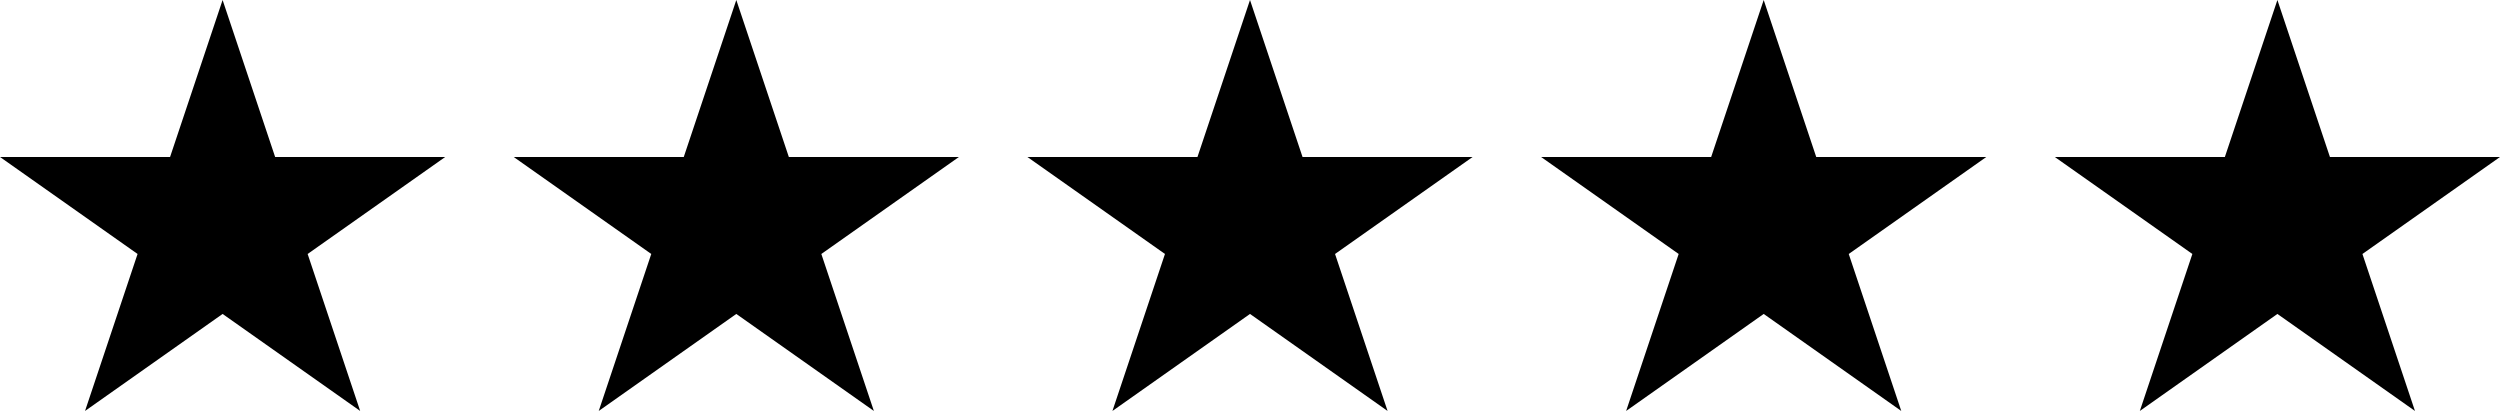
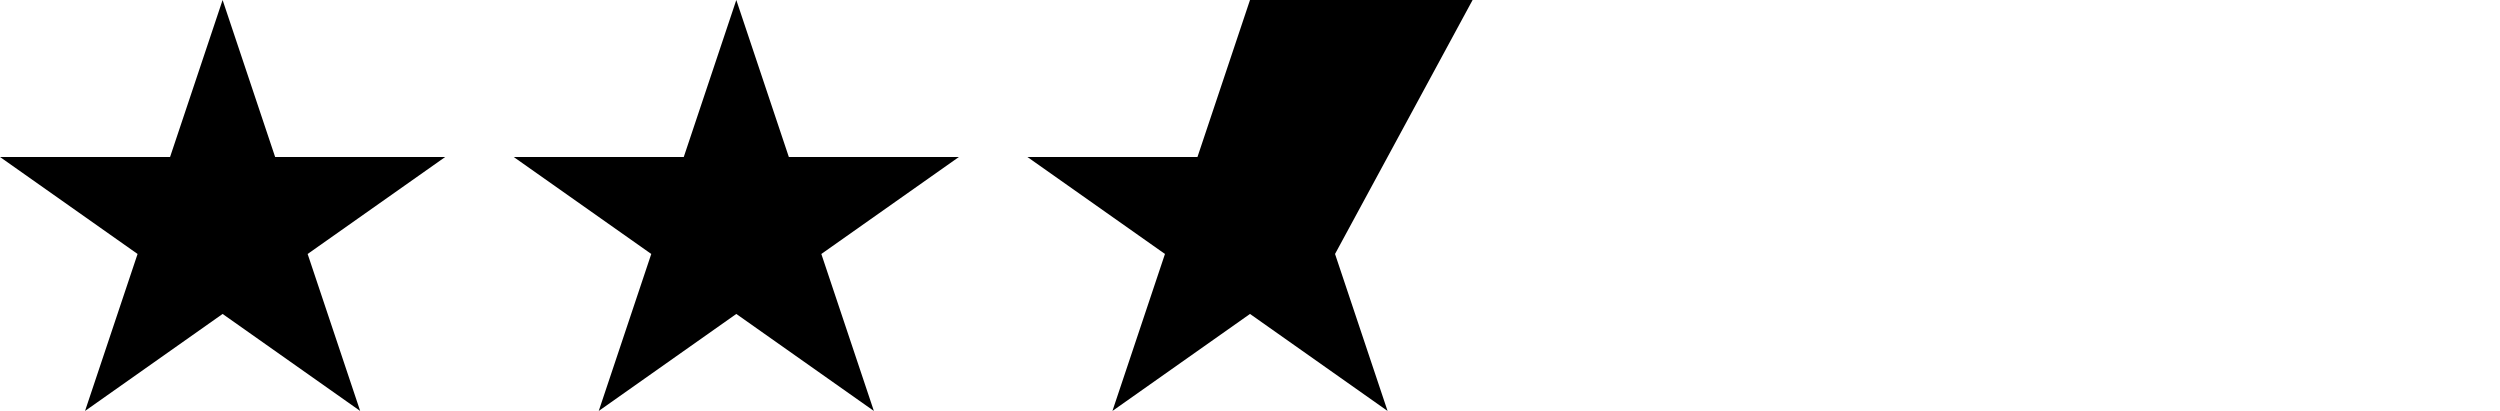
<svg xmlns="http://www.w3.org/2000/svg" width="73" height="12" viewBox="0 0 73 12" fill="none">
  <path d="M6.5 0L8.034 4.584H13L8.983 7.416L10.517 12L6.5 9.167L2.483 12L4.017 7.416L0 4.584H4.966L6.5 0Z" fill="black" />
  <path d="M21.5 0L23.034 4.584H28L23.983 7.416L25.517 12L21.5 9.167L17.483 12L19.017 7.416L15 4.584H19.966L21.5 0Z" fill="black" />
-   <path d="M36.5 0L38.034 4.584H43L38.983 7.416L40.517 12L36.5 9.167L32.483 12L34.017 7.416L30 4.584H34.966L36.5 0Z" fill="black" />
-   <path d="M51.5 0L53.034 4.584H58L53.983 7.416L55.517 12L51.5 9.167L47.483 12L49.017 7.416L45 4.584H49.966L51.5 0Z" fill="black" />
-   <path d="M66.5 0L68.034 4.584H73L68.983 7.416L70.517 12L66.5 9.167L62.483 12L64.017 7.416L60 4.584H64.966L66.5 0Z" fill="black" />
+   <path d="M36.5 0H43L38.983 7.416L40.517 12L36.5 9.167L32.483 12L34.017 7.416L30 4.584H34.966L36.5 0Z" fill="black" />
</svg>